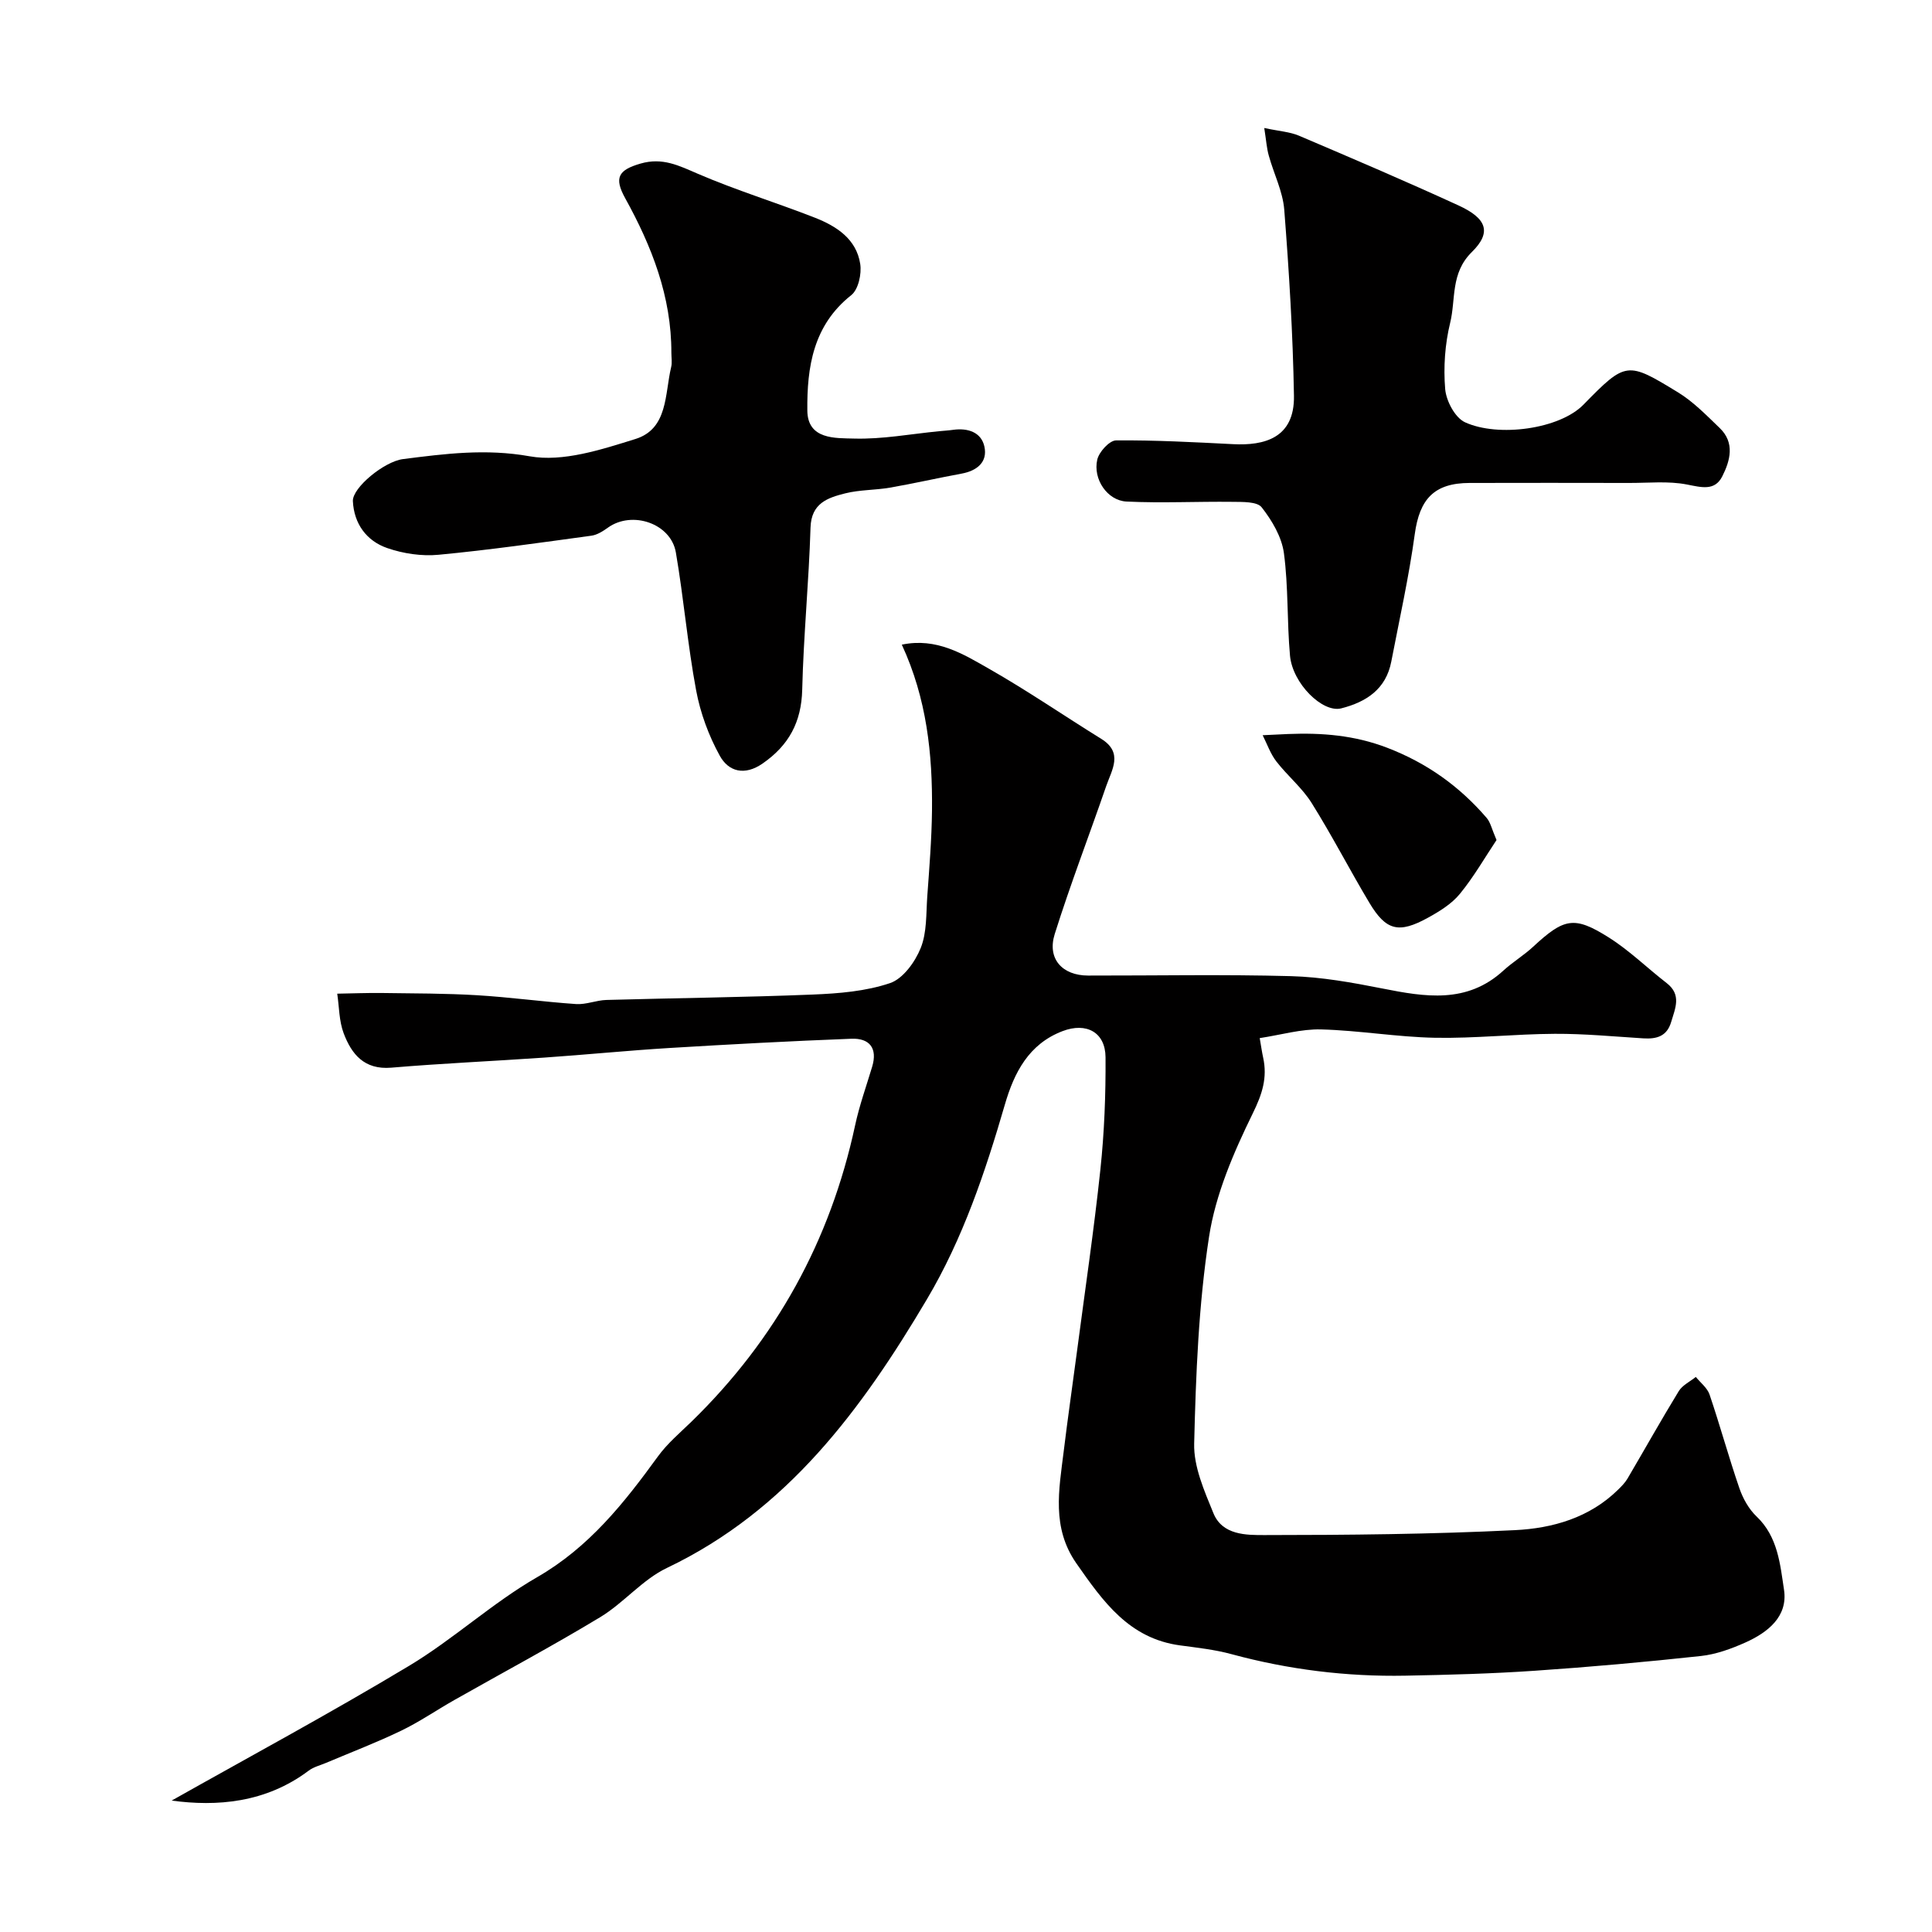
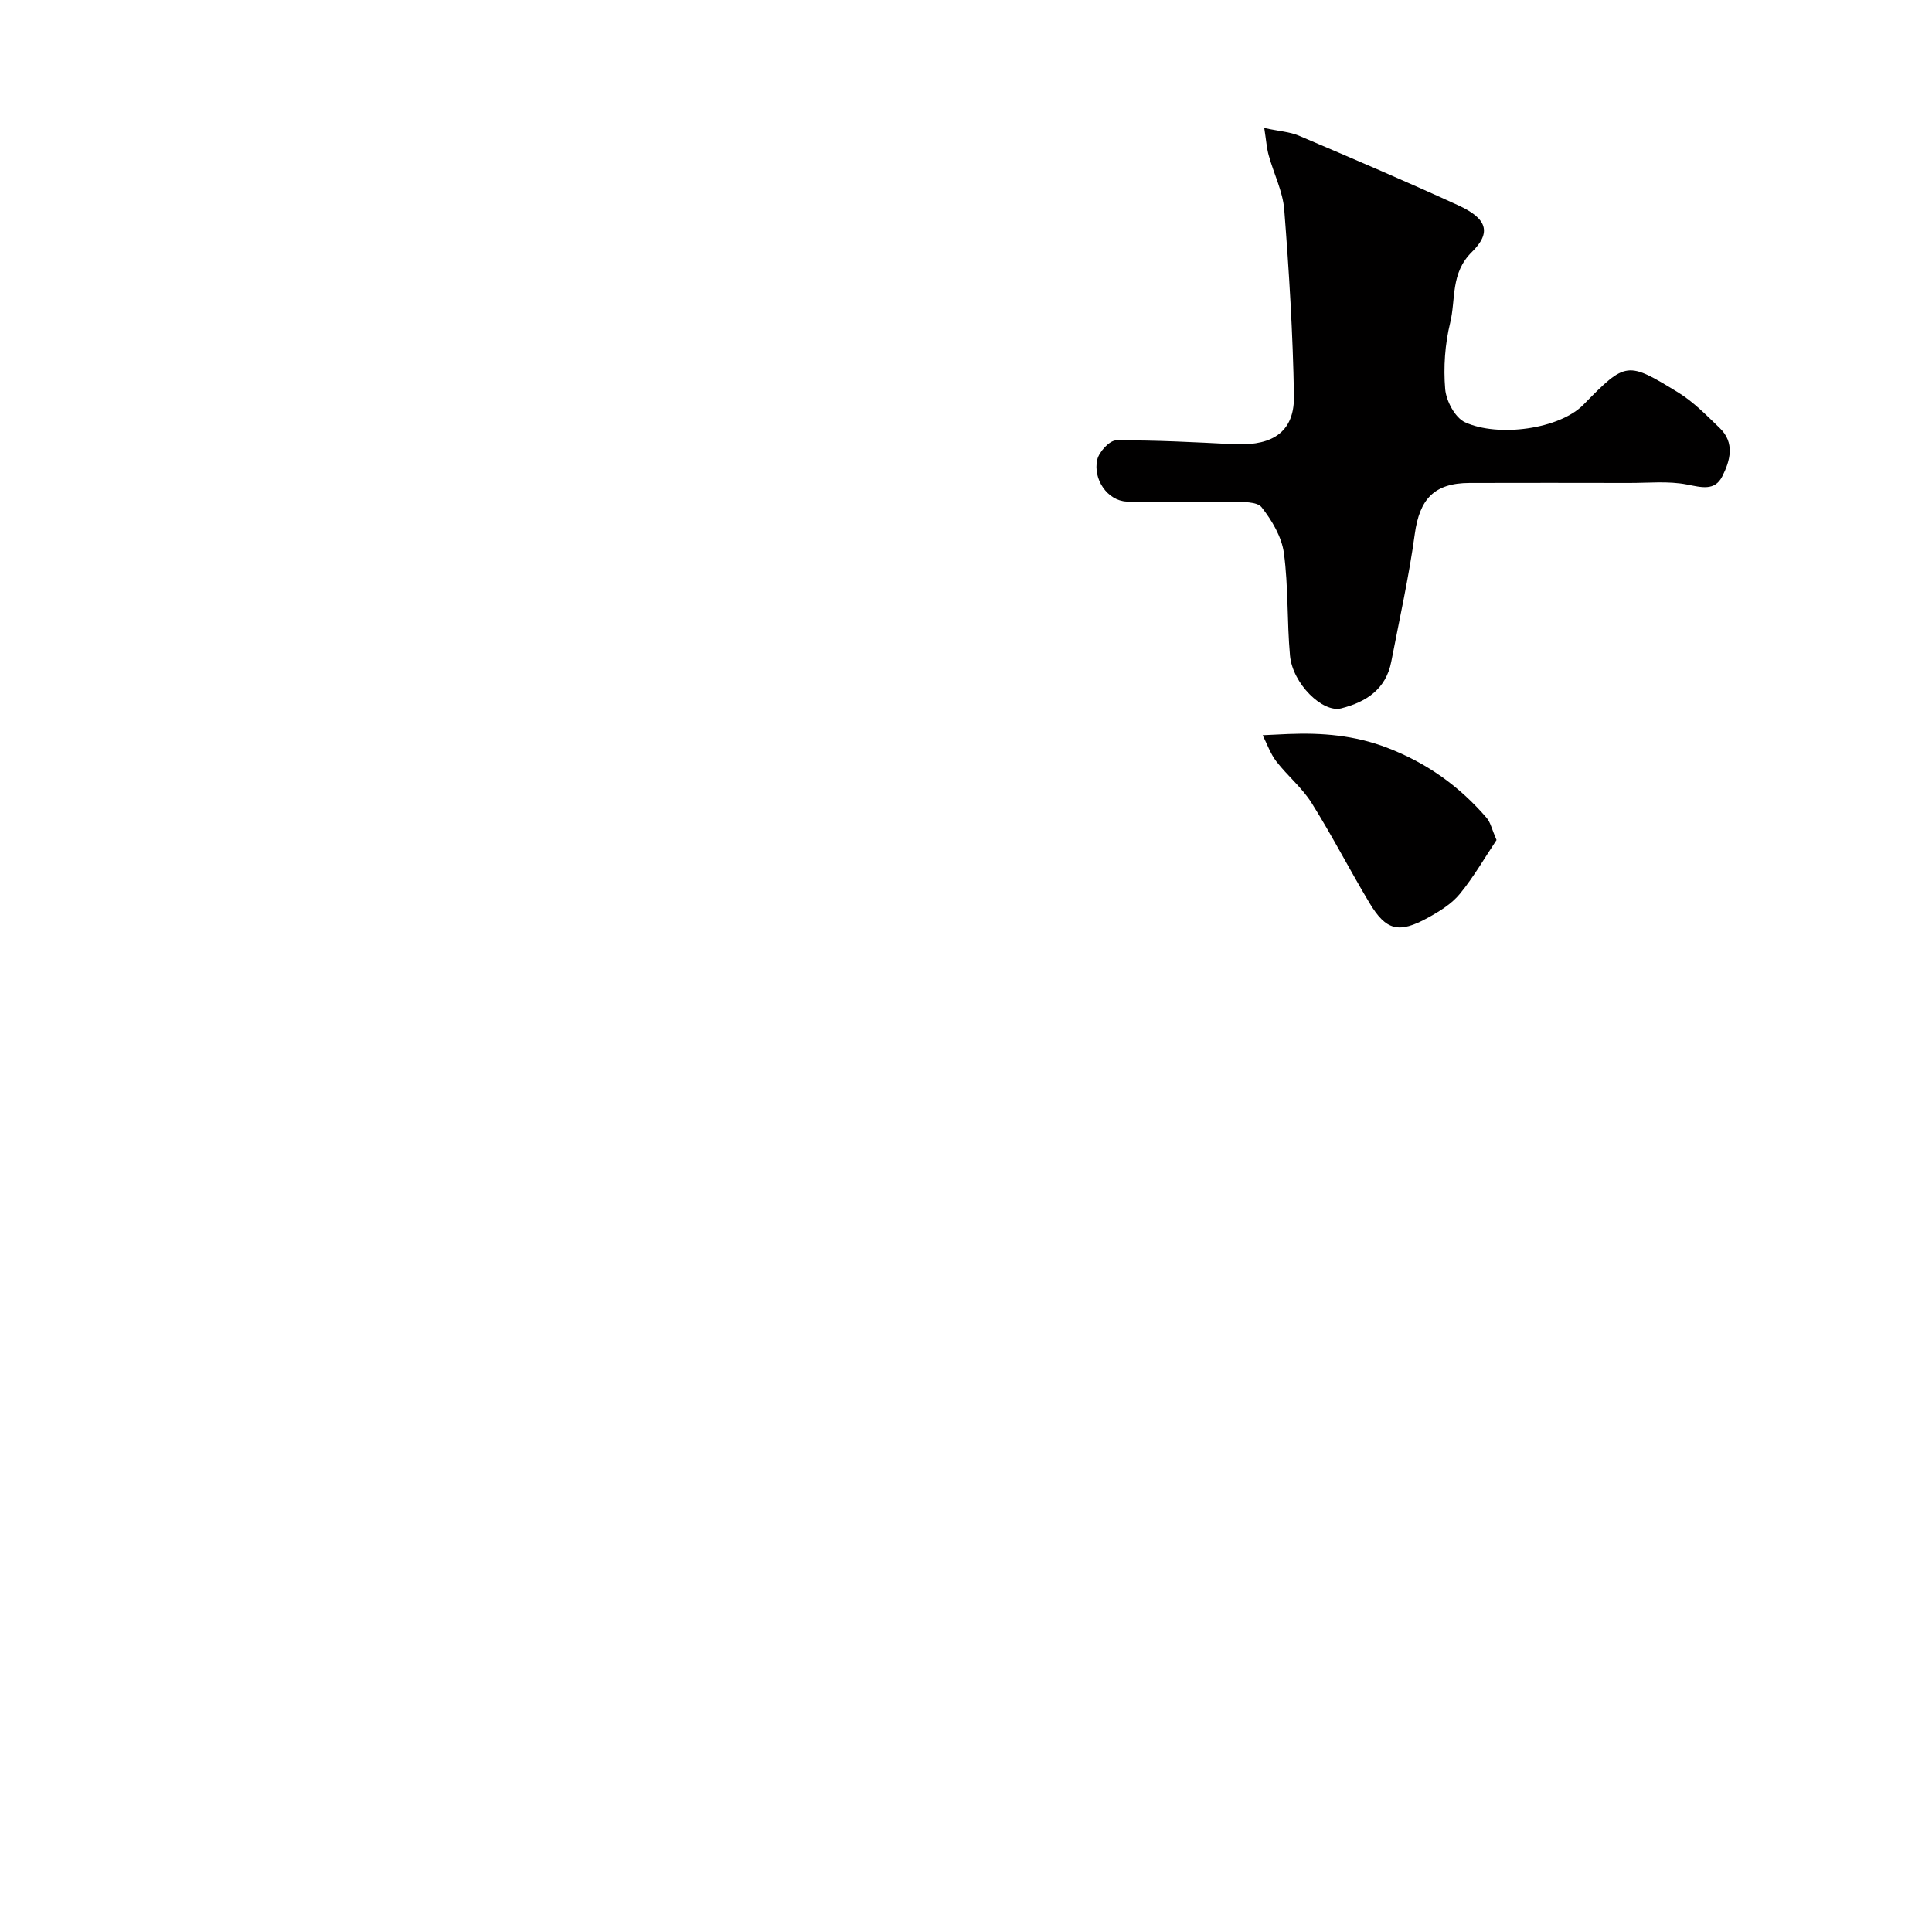
<svg xmlns="http://www.w3.org/2000/svg" enable-background="new 0 0 400 400" viewBox="0 0 400 400">
  <g fill="#010000">
-     <path d="m35.54 372.79c15.75-8.88 32.67-18 49.13-27.88 9.21-5.53 17.25-13.02 26.54-18.37 10.76-6.2 17.99-15.34 25.02-25.02 1.94-2.67 4.54-4.86 6.93-7.18 17.49-17.03 28.75-37.47 33.88-61.34.88-4.11 2.32-8.11 3.53-12.14 1.16-3.86-.55-5.94-4.28-5.8-12.54.48-25.07 1.15-37.6 1.91-8.71.53-17.4 1.4-26.1 2-10.53.73-21.07 1.19-31.58 2.08-5.6.47-8.22-2.79-9.86-7.13-.96-2.54-.92-5.45-1.33-8.19 3.11-.05 6.22-.18 9.33-.14 6.54.09 13.08.07 19.6.46 6.85.41 13.67 1.36 20.52 1.83 2.06.14 4.18-.79 6.28-.85 14.26-.4 28.52-.54 42.77-1.12 5.37-.22 10.94-.67 15.96-2.37 2.68-.91 5.18-4.37 6.34-7.26 1.3-3.22 1.11-7.08 1.36-10.67.43-5.93.91-11.86.98-17.8.12-11.66-1.07-23.15-6.25-34.34 7.2-1.51 12.72 1.95 18.07 5 7.92 4.51 15.46 9.69 23.22 14.5 4.63 2.87 2.18 6.43 1.03 9.77-3.52 10.22-7.42 20.33-10.66 30.64-1.61 5.12 1.56 8.59 6.9 8.6 14 .02 28-.26 41.99.12 6.33.17 12.68 1.32 18.91 2.55 8.88 1.76 17.53 3.22 25.09-3.7 1.93-1.77 4.22-3.14 6.14-4.92 6.42-5.94 8.5-6.47 15.69-1.93 4.27 2.69 7.95 6.32 11.97 9.43 3.14 2.43 1.78 5.21.94 8.05-.88 3-3.03 3.57-5.77 3.4-6.1-.38-12.2-.97-18.3-.94-8.27.04-16.54.97-24.8.82-7.87-.15-15.72-1.52-23.6-1.73-4.12-.11-8.27 1.12-12.72 1.8.32 1.84.47 2.94.71 4.02.91 4.18-.18 7.56-2.15 11.57-3.96 8.09-7.7 16.74-9.05 25.54-2.17 14.11-2.73 28.52-3.08 42.83-.12 4.78 2.1 9.78 3.98 14.39 1.86 4.58 6.81 4.55 10.65 4.54 17.27-.01 34.55-.17 51.79-1.02 7.78-.38 15.45-2.56 21.37-8.4.7-.69 1.42-1.42 1.92-2.26 3.55-6.04 6.97-12.15 10.62-18.12.76-1.24 2.33-1.97 3.53-2.94.98 1.21 2.39 2.28 2.85 3.66 2.18 6.43 3.97 12.99 6.18 19.41.73 2.11 1.95 4.3 3.55 5.82 4.41 4.19 4.88 9.89 5.68 15.17.84 5.54-3.34 8.83-7.97 10.91-2.93 1.31-6.1 2.47-9.26 2.81-11.43 1.24-22.9 2.27-34.37 3.05-8.91.61-17.86.85-26.79 1.02-12.2.23-24.21-1.26-36.02-4.46-3.45-.94-7.07-1.33-10.63-1.81-10.54-1.42-15.94-9.07-21.46-16.97-5.17-7.41-3.61-15.24-2.64-23.14.85-6.98 1.86-13.95 2.78-20.92 1.64-12.48 3.49-24.95 4.82-37.46.82-7.71 1.12-15.52 1.07-23.28-.04-5.19-3.99-7.28-8.89-5.41-7.02 2.67-10.04 8.62-11.95 15.2-4.06 13.98-8.7 27.77-16.13 40.3-13.49 22.77-28.9 43.75-53.85 55.65-5.06 2.41-8.92 7.23-13.79 10.18-9.91 5.99-20.14 11.45-30.21 17.16-3.69 2.09-7.21 4.52-11.01 6.35-5.08 2.45-10.37 4.47-15.57 6.67-1.2.51-2.55.83-3.56 1.59-8.95 6.73-19.1 7.47-28.39 6.21z" />
-     <path d="m139 73.05c.03-11.63-4.05-22.05-9.56-32.01-2.35-4.25-1.42-5.84 3.16-7.17s7.98.43 11.93 2.13c7.9 3.4 16.16 5.93 24.18 9.07 4.47 1.75 8.6 4.41 9.39 9.58.32 2.07-.39 5.3-1.86 6.46-7.9 6.25-9.18 14.94-9.09 23.9.06 6.04 5.83 5.68 9.64 5.79 5.86.17 11.75-.95 17.62-1.52.98-.1 1.97-.15 2.94-.29 3.03-.42 5.81.49 6.46 3.47.7 3.21-1.53 5.01-4.73 5.6-4.95.91-9.86 2.04-14.82 2.9-3.06.53-6.25.43-9.25 1.18-3.61.91-7.05 2.01-7.2 7.1-.34 11.19-1.45 22.35-1.72 33.54-.16 6.72-2.77 11.53-8.19 15.29-3.74 2.6-7.06 1.69-8.87-1.59-2.3-4.16-4.03-8.86-4.9-13.53-1.77-9.45-2.57-19.08-4.2-28.57-1.03-6.02-9.04-8.72-14.05-5.15-1.03.74-2.24 1.52-3.44 1.68-10.54 1.44-21.07 2.95-31.65 3.95-3.48.33-7.3-.24-10.62-1.39-4.28-1.48-6.88-5.02-7.11-9.71-.13-2.77 6.48-8.22 10.38-8.71 8.7-1.11 17.14-2.2 26.22-.58 6.9 1.23 14.83-1.38 21.9-3.58 6.77-2.11 6.06-9.31 7.39-14.86.24-.94.05-1.98.05-2.98z" />
    <path d="m261.75 26.5c3.11.67 5.29.79 7.18 1.59 11.06 4.71 22.11 9.43 33.03 14.44 5.84 2.68 6.94 5.55 2.77 9.65-4.46 4.39-3.29 9.77-4.49 14.66-1.08 4.42-1.41 9.19-1.03 13.72.21 2.46 2.05 5.93 4.11 6.87 6.87 3.15 19.57 1.42 24.52-3.65 8.81-9.01 9.06-8.97 19.6-2.53 3.18 1.95 5.88 4.75 8.61 7.37 3.19 3.07 2.16 6.78.52 10.02-1.56 3.07-4.32 2.25-7.32 1.67-3.86-.75-7.95-.31-11.94-.32-11.02-.02-22.04-.03-33.05 0-7.35.02-10.36 3.34-11.35 10.61-1.21 8.85-3.17 17.6-4.86 26.38-1.1 5.71-5.18 8.36-10.36 9.68-3.86.98-10.08-5.13-10.61-10.92-.64-7.06-.32-14.22-1.26-21.22-.45-3.35-2.46-6.75-4.6-9.48-.95-1.22-3.95-1.11-6.02-1.14-7.32-.09-14.66.29-21.96-.06-3.97-.19-7-4.65-6.06-8.69.37-1.6 2.52-3.95 3.88-3.97 8.09-.07 16.18.37 24.27.78 6.34.32 12.72-1.19 12.57-10.02-.22-12.85-1.01-25.71-2.01-38.53-.3-3.79-2.17-7.44-3.2-11.19-.43-1.5-.53-3.11-.94-5.72z" />
    <path d="m309.84 173.92c-2.38 3.56-4.69 7.61-7.6 11.16-1.7 2.07-4.22 3.62-6.62 4.94-6.02 3.31-8.65 2.66-12.09-3.08-4.09-6.83-7.74-13.94-11.97-20.69-1.98-3.16-5.02-5.64-7.32-8.62-1.22-1.59-1.9-3.59-2.82-5.41 1.76-.08 3.52-.18 5.28-.25 7-.28 13.74.25 20.49 2.84 8.24 3.16 14.99 7.99 20.64 14.57.77.92 1.03 2.28 2.01 4.54z" />
  </g>
</svg>